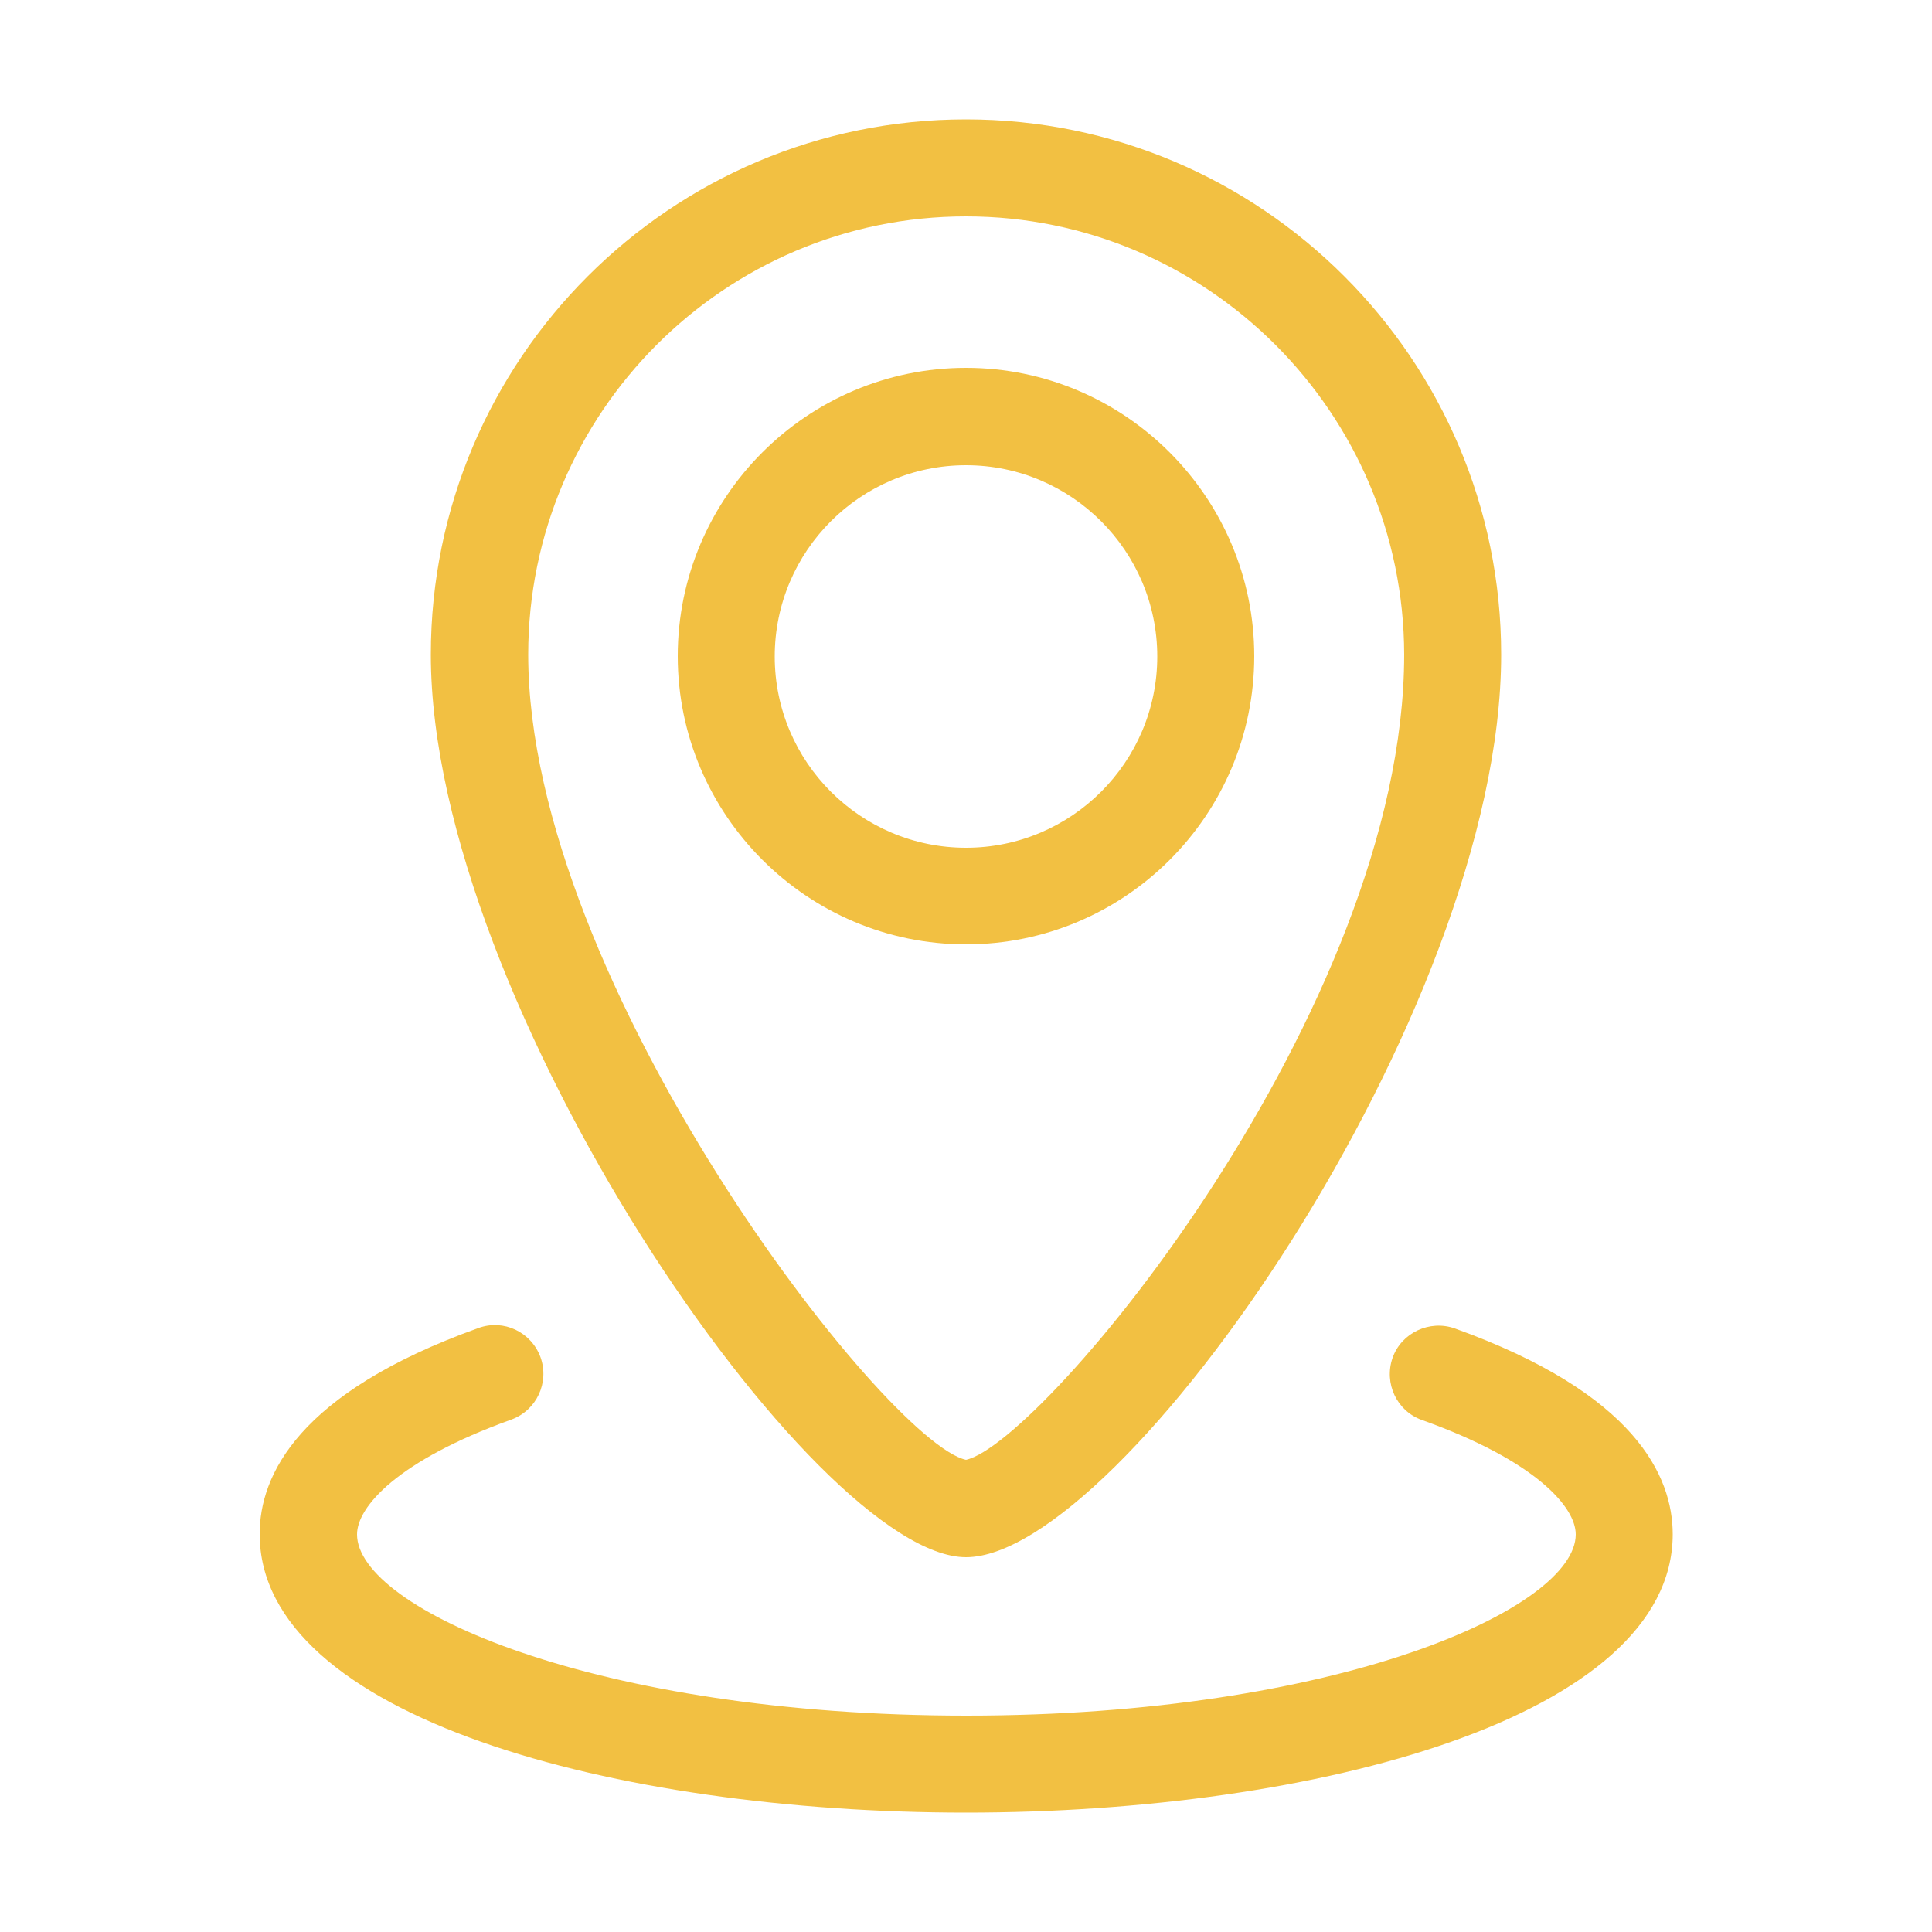
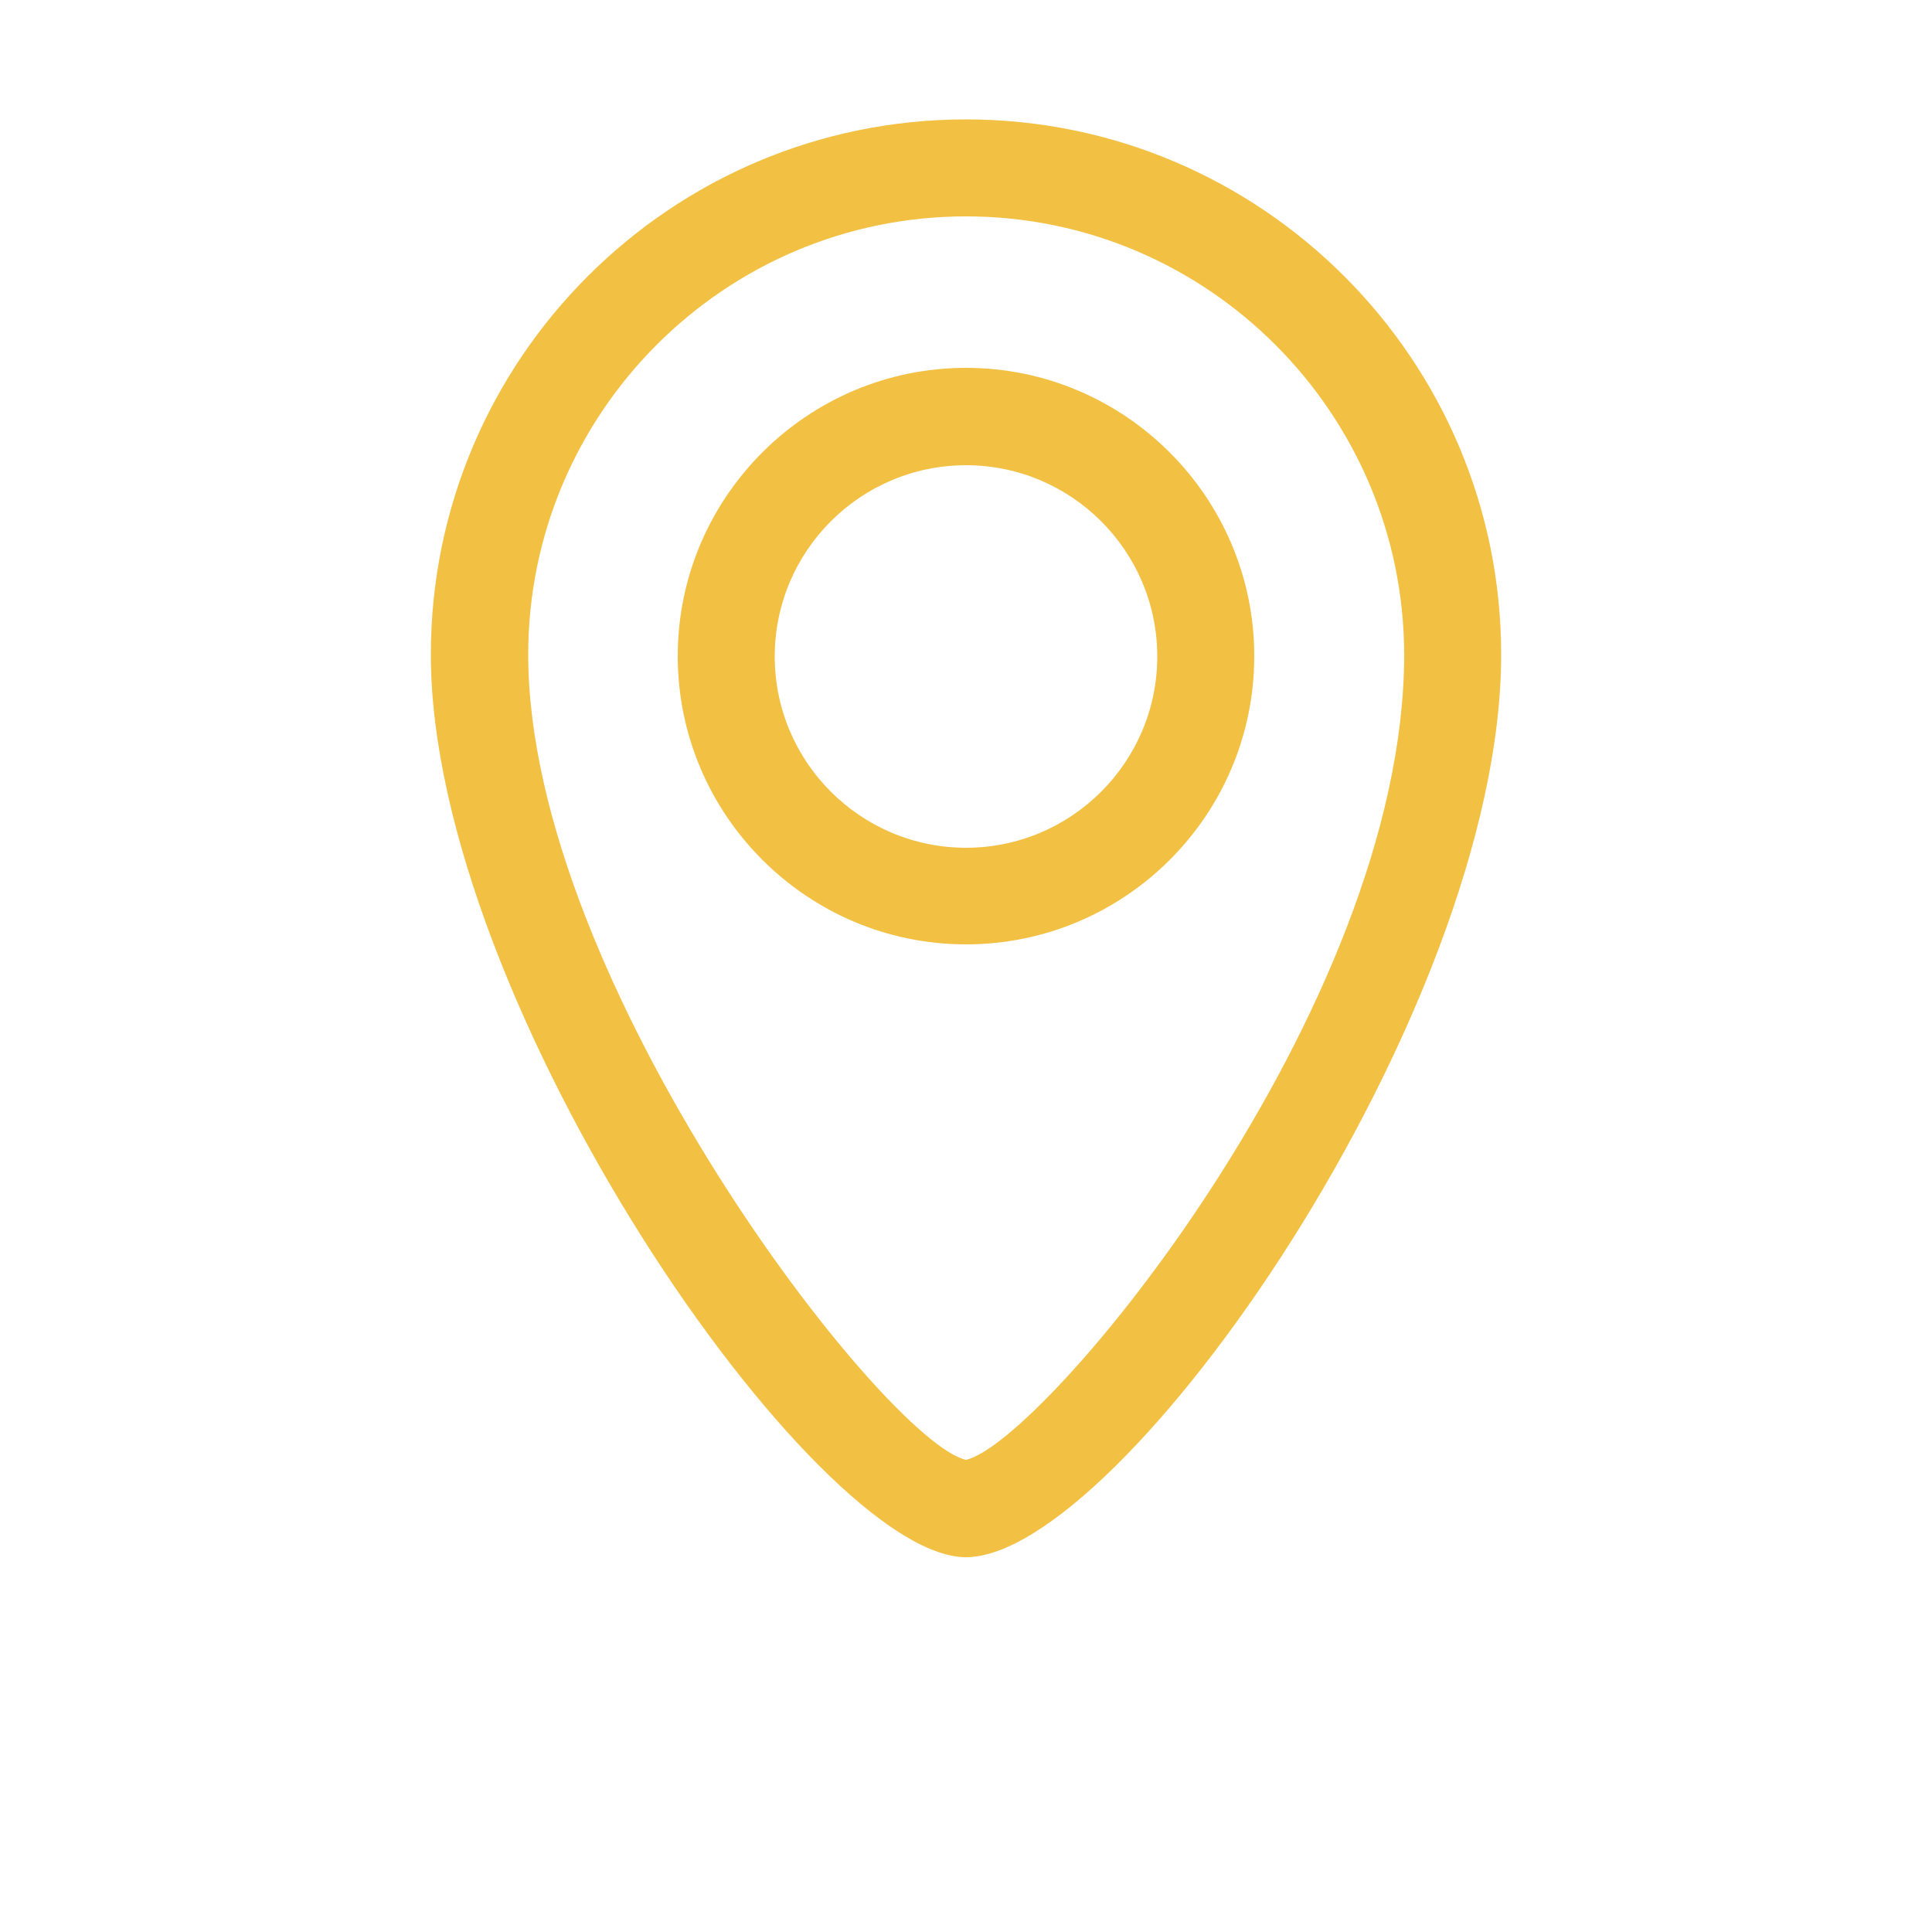
<svg xmlns="http://www.w3.org/2000/svg" width="50" height="50" viewBox="0 0 50 50" fill="none">
  <path d="M25 40.3C21.09 40.3 11.15 25.97 11.15 16.94C11.15 9.3 17.36 3.09 25 3.09C32.64 3.09 38.85 9.3 38.85 16.94C38.85 26.22 29.01 40.3 25 40.3ZM25 5.6C18.75 5.6 13.67 10.69 13.67 16.94C13.67 25.44 22.93 37.33 25 37.78C27 37.34 36.34 26.13 36.34 16.94C36.33 10.69 31.25 5.6 25 5.6Z" fill="#F2C042" />
  <path d="M25 24.44C20.89 24.44 17.54 21.09 17.54 16.98C17.54 12.87 20.89 9.52 25 9.52C29.11 9.52 32.46 12.87 32.46 16.98C32.46 21.1 29.11 24.44 25 24.44ZM25 12.04C22.27 12.04 20.05 14.26 20.05 16.99C20.05 19.72 22.27 21.94 25 21.94C27.73 21.94 29.95 19.72 29.95 16.99C29.95 14.26 27.73 12.04 25 12.04Z" fill="#F2C042" />
-   <path d="M25 46.91C15.92 46.91 6.72 44.43 6.72 39.7C6.72 38.19 7.7 36.05 12.38 34.37C13.03 34.13 13.75 34.47 13.99 35.13C14.22 35.78 13.89 36.5 13.23 36.74C10.28 37.8 9.24 39 9.24 39.71C9.24 41.62 15.38 44.4 25.01 44.4C34.64 44.4 40.78 41.62 40.78 39.71C40.78 39 39.74 37.8 36.8 36.75C36.15 36.52 35.81 35.8 36.04 35.14C36.27 34.49 37 34.15 37.65 34.38C42.32 36.06 43.29 38.2 43.29 39.71C43.28 44.43 34.08 46.91 25 46.91Z" fill="#F2C042" />
</svg>